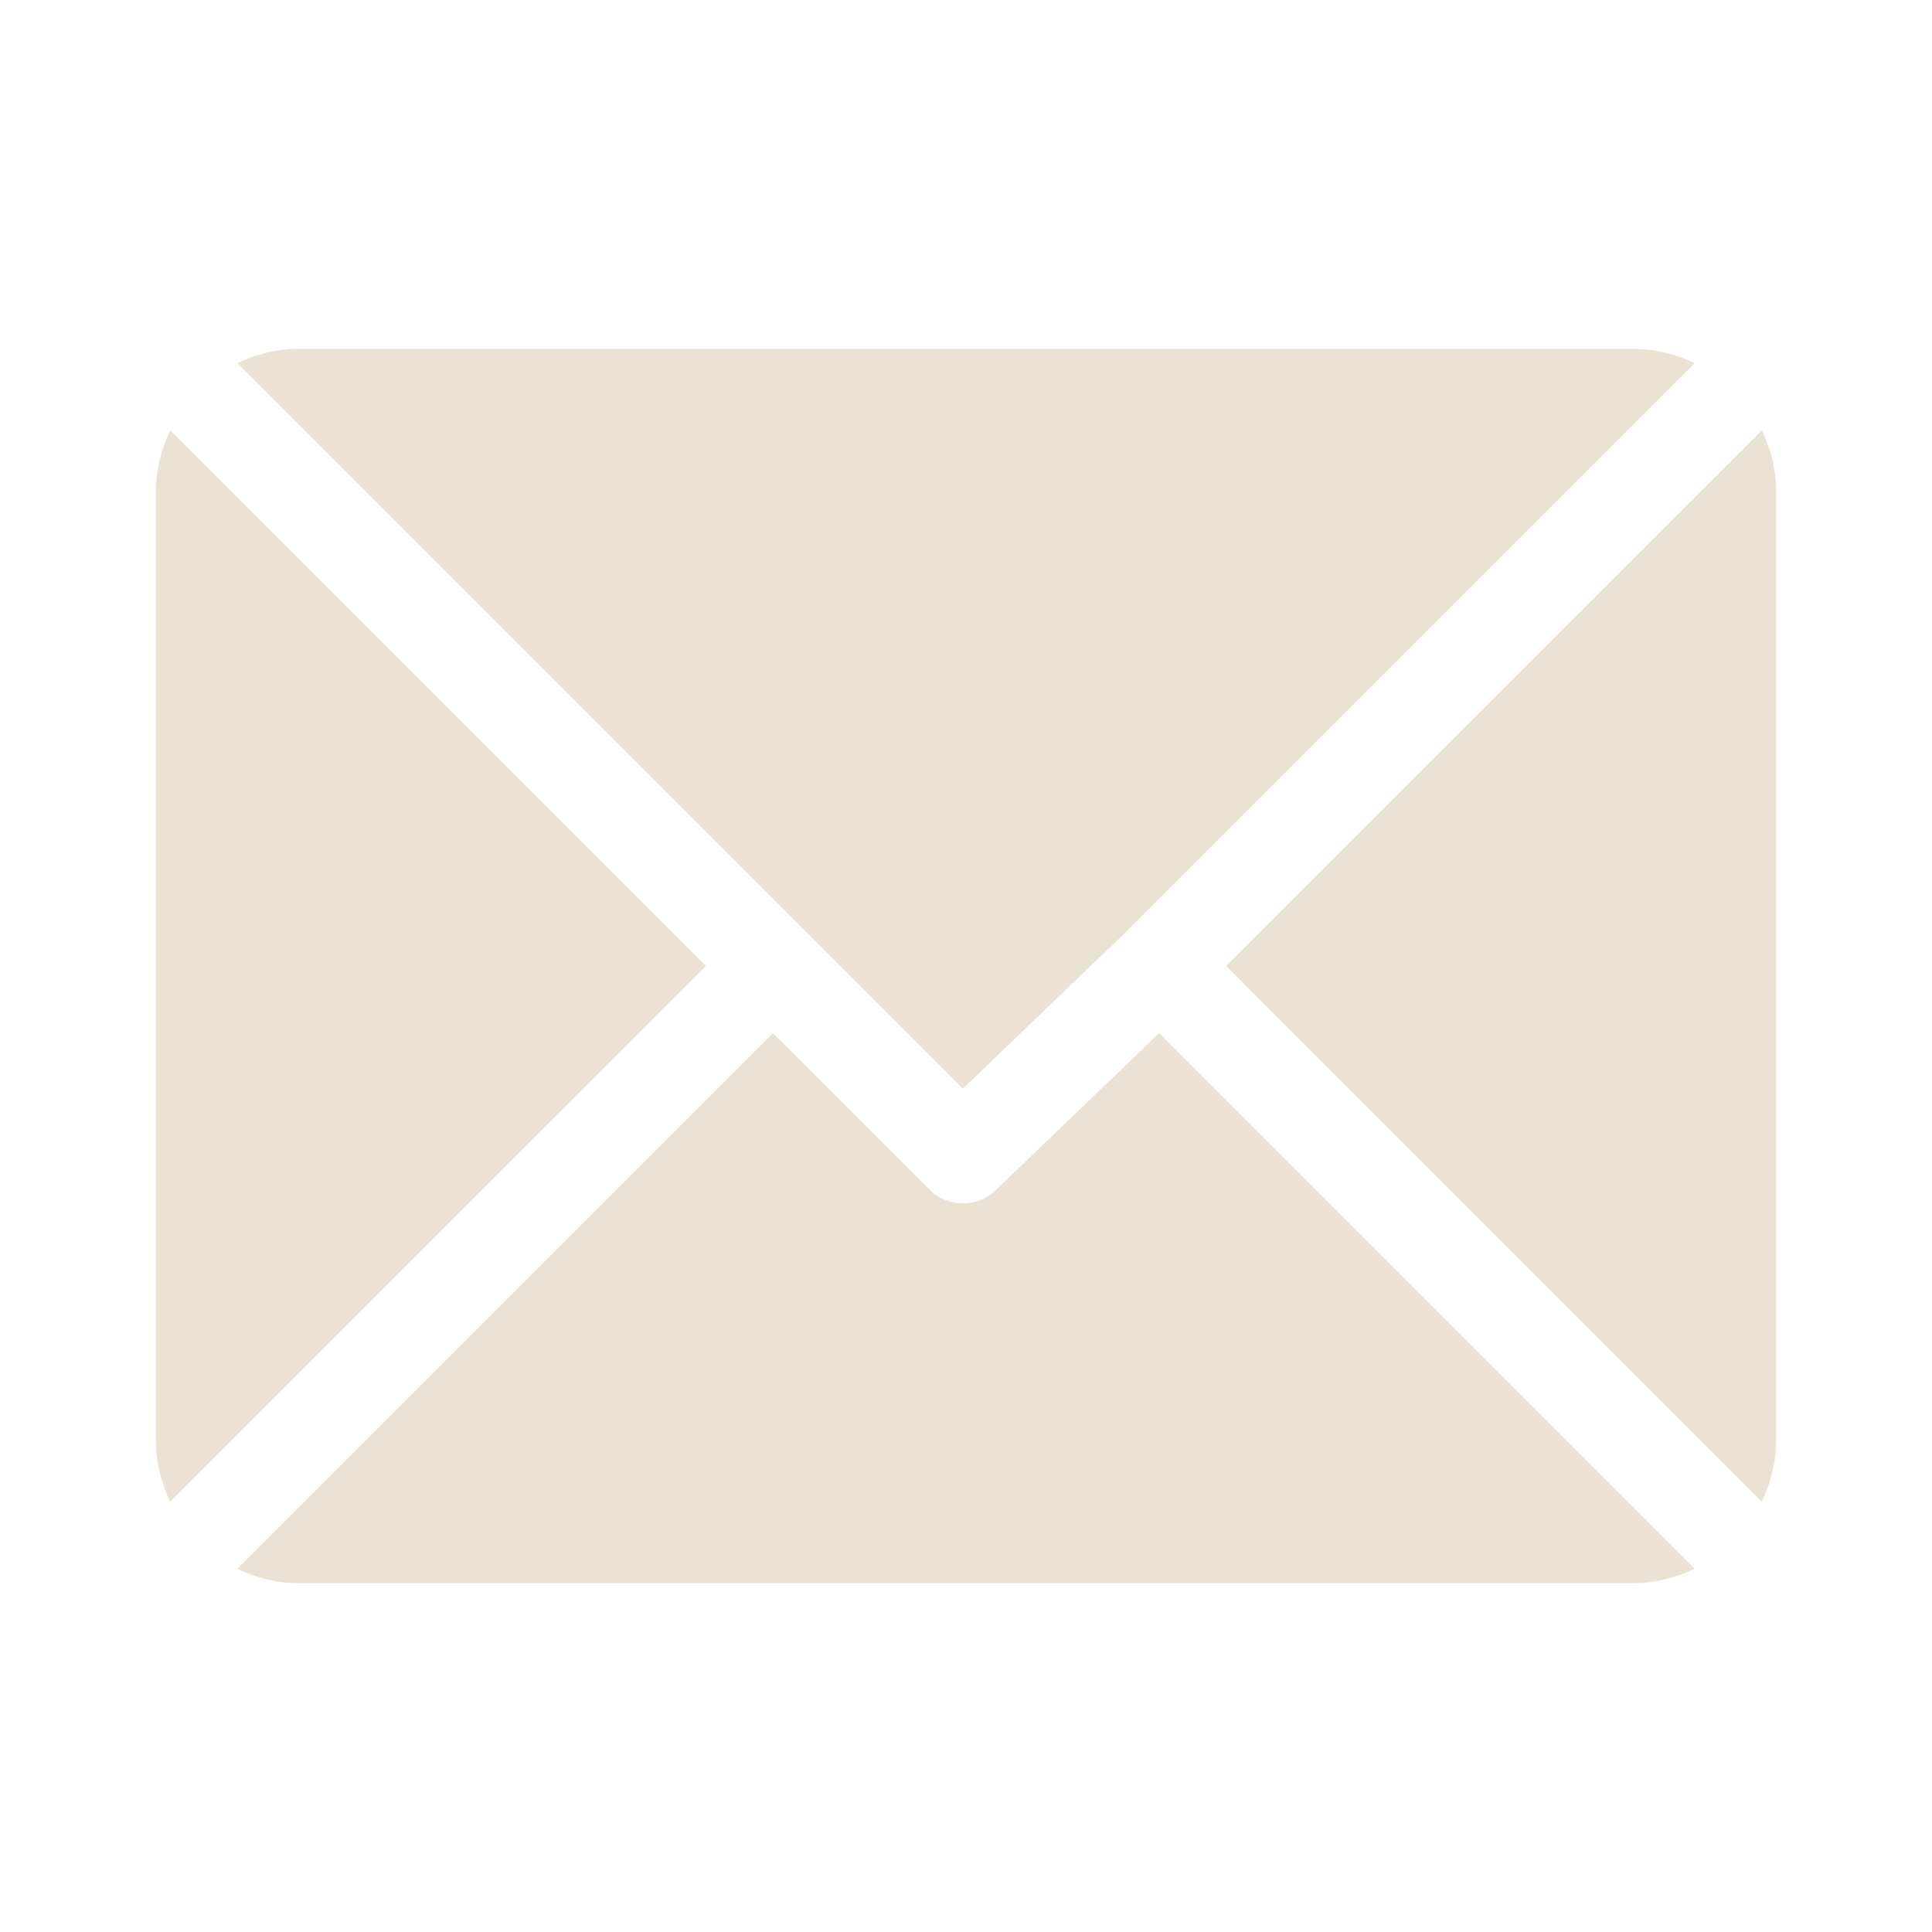
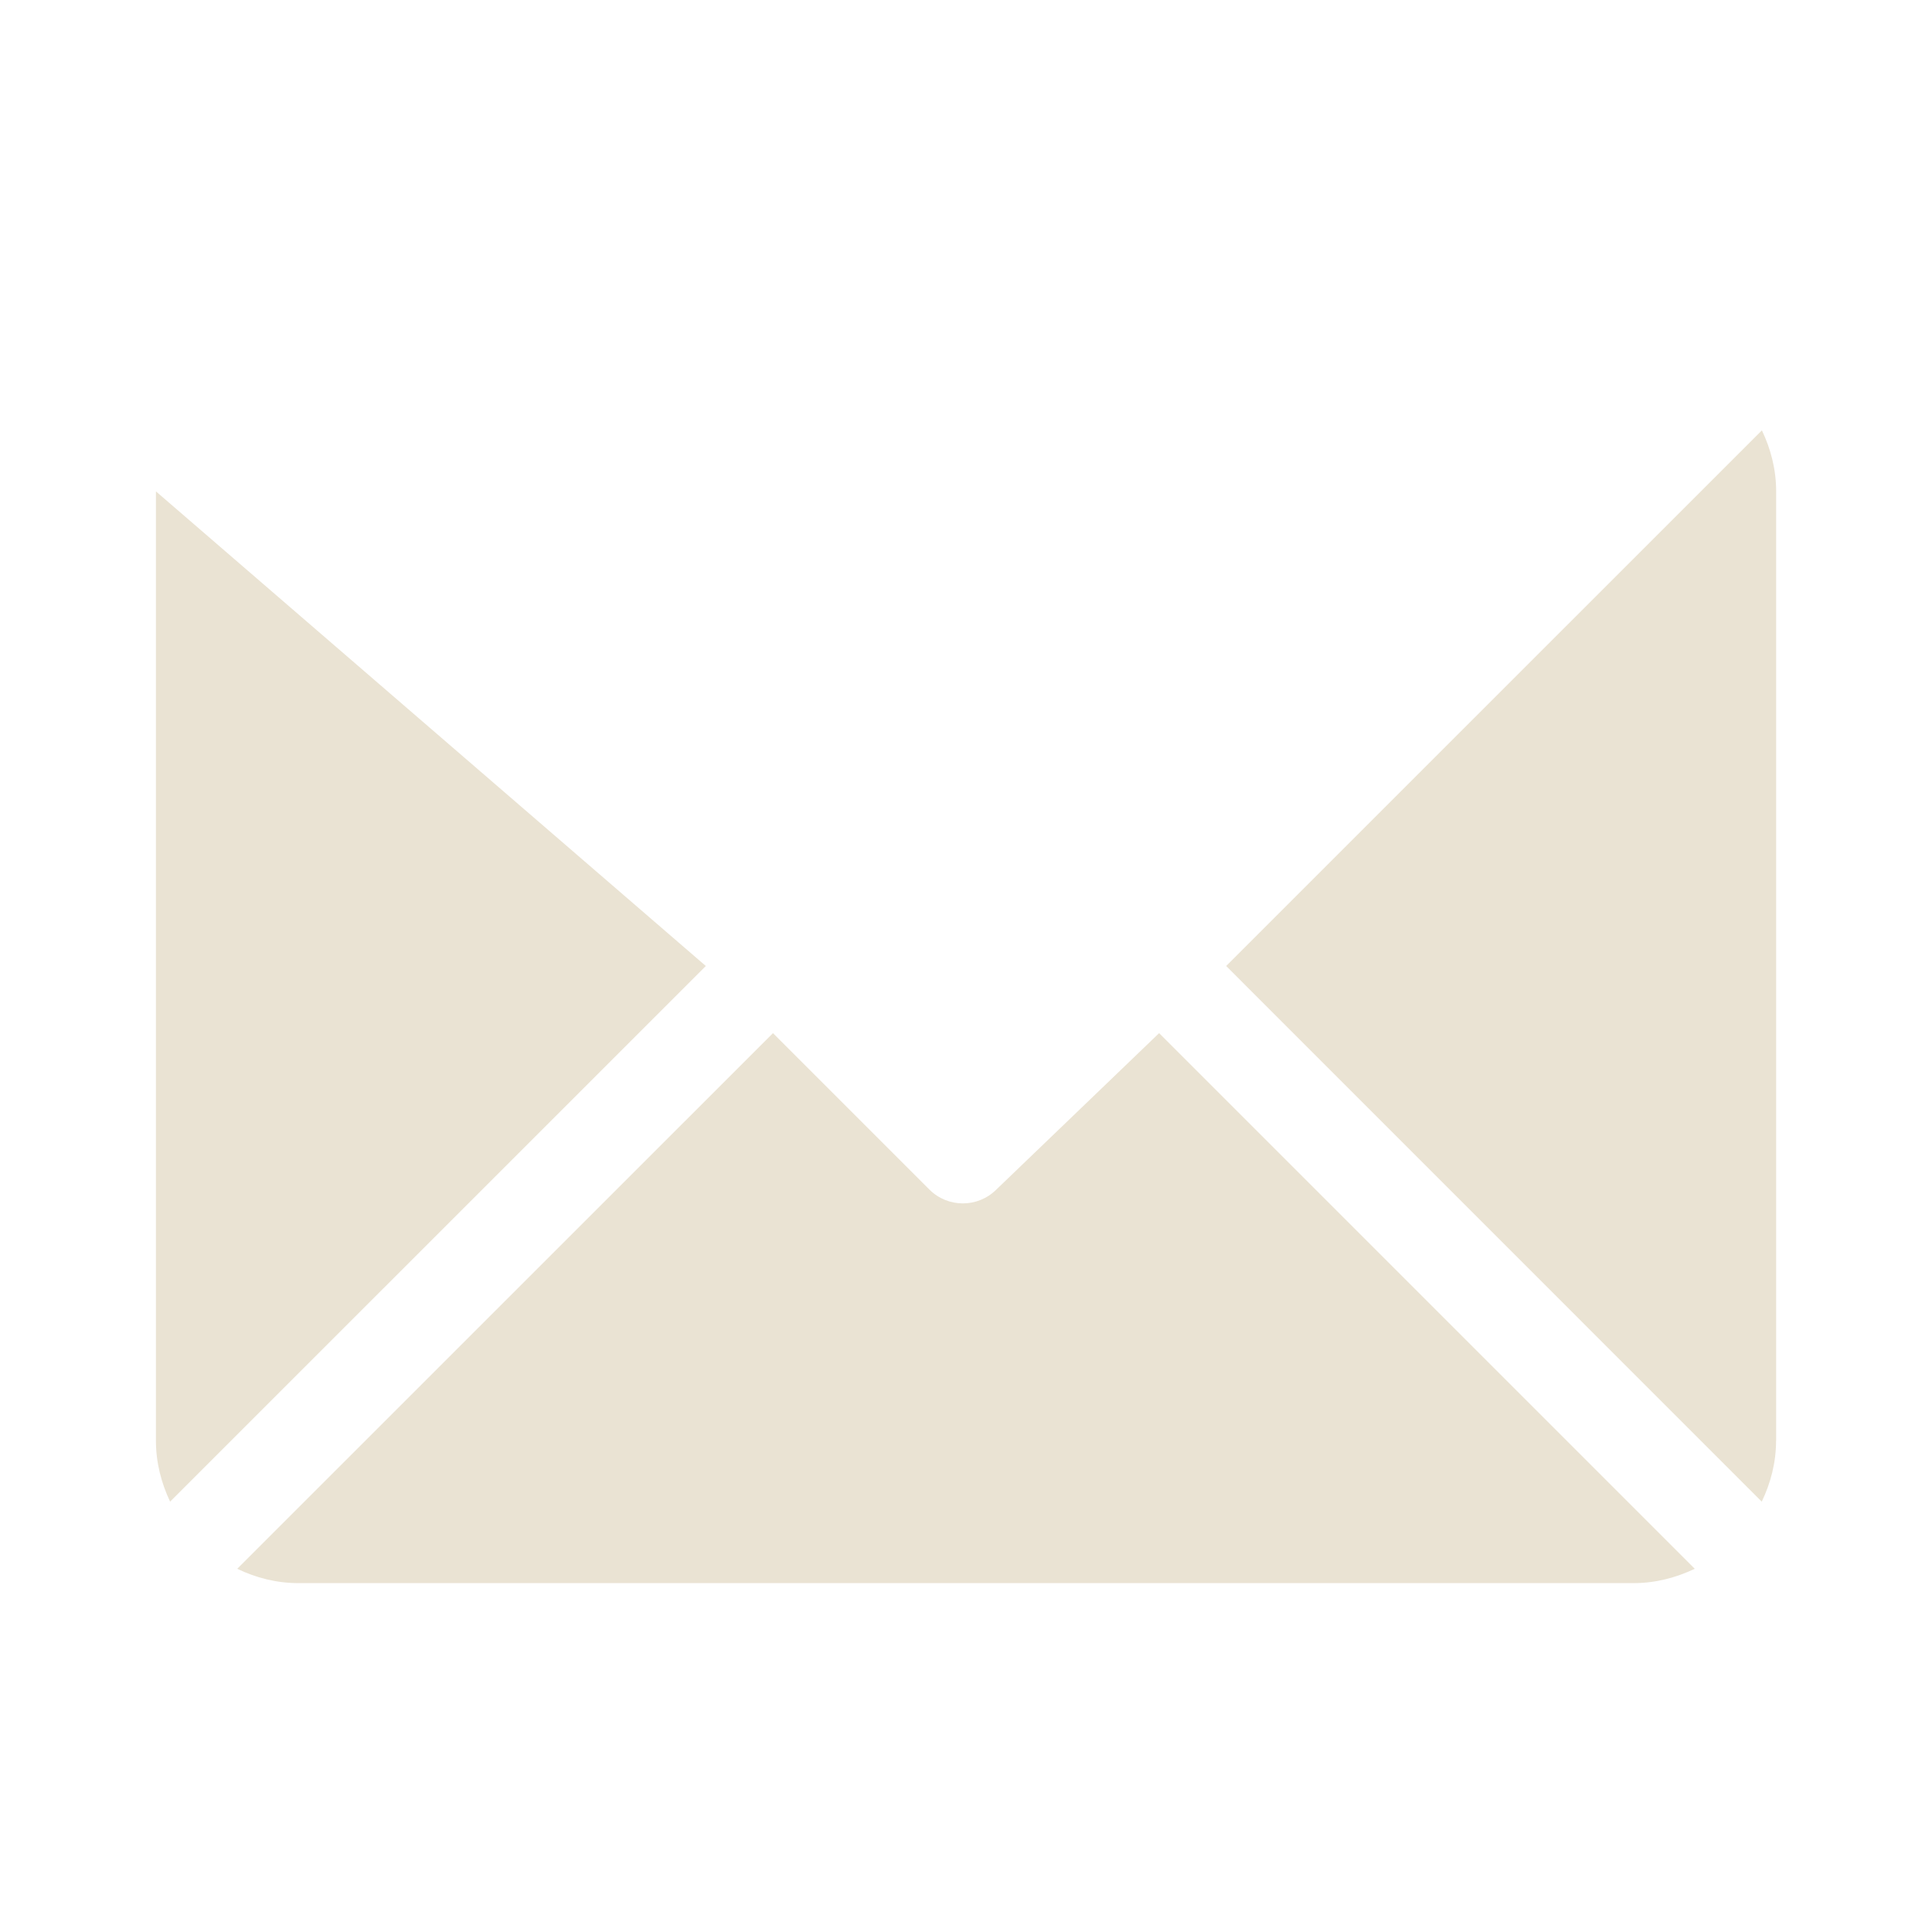
<svg xmlns="http://www.w3.org/2000/svg" version="1.1" id="Layer_1" x="0px" y="0px" width="24px" height="24px" viewBox="0 0 24 24" enable-background="new 0 0 24 24" xml:space="preserve">
  <g>
-     <path fill="#EAE3D3" d="M3.705,4.334h16.589c0.272,0,0.528,0.067,0.758,0.178l-7.071,7.071l0,0l0,0l-2.02,1.942L2.948,4.511   C3.179,4.402,3.433,4.334,3.705,4.334z" />
-     <path fill="#EAE3D3" d="M1.937,17.896V6.104c0-0.272,0.067-0.527,0.178-0.758L8.768,12l-6.655,6.654   C2.004,18.423,1.937,18.169,1.937,17.896z" />
+     <path fill="#EAE3D3" d="M1.937,17.896V6.104L8.768,12l-6.655,6.654   C2.004,18.423,1.937,18.169,1.937,17.896z" />
    <path fill="#EAE3D3" d="M20.295,19.666H3.705c-0.272,0-0.528-0.067-0.758-0.178l6.655-6.654l1.942,1.942   c0.115,0.115,0.266,0.173,0.417,0.173c0.151,0,0.302-0.058,0.417-0.173l2.021-1.942l6.654,6.654   C20.821,19.598,20.567,19.666,20.295,19.666z" />
    <path fill="#EAE3D3" d="M22.063,17.896c0,0.272-0.067,0.527-0.178,0.758L15.232,12l6.655-6.654c0.11,0.231,0.177,0.485,0.177,0.758   V17.896z" />
  </g>
</svg>